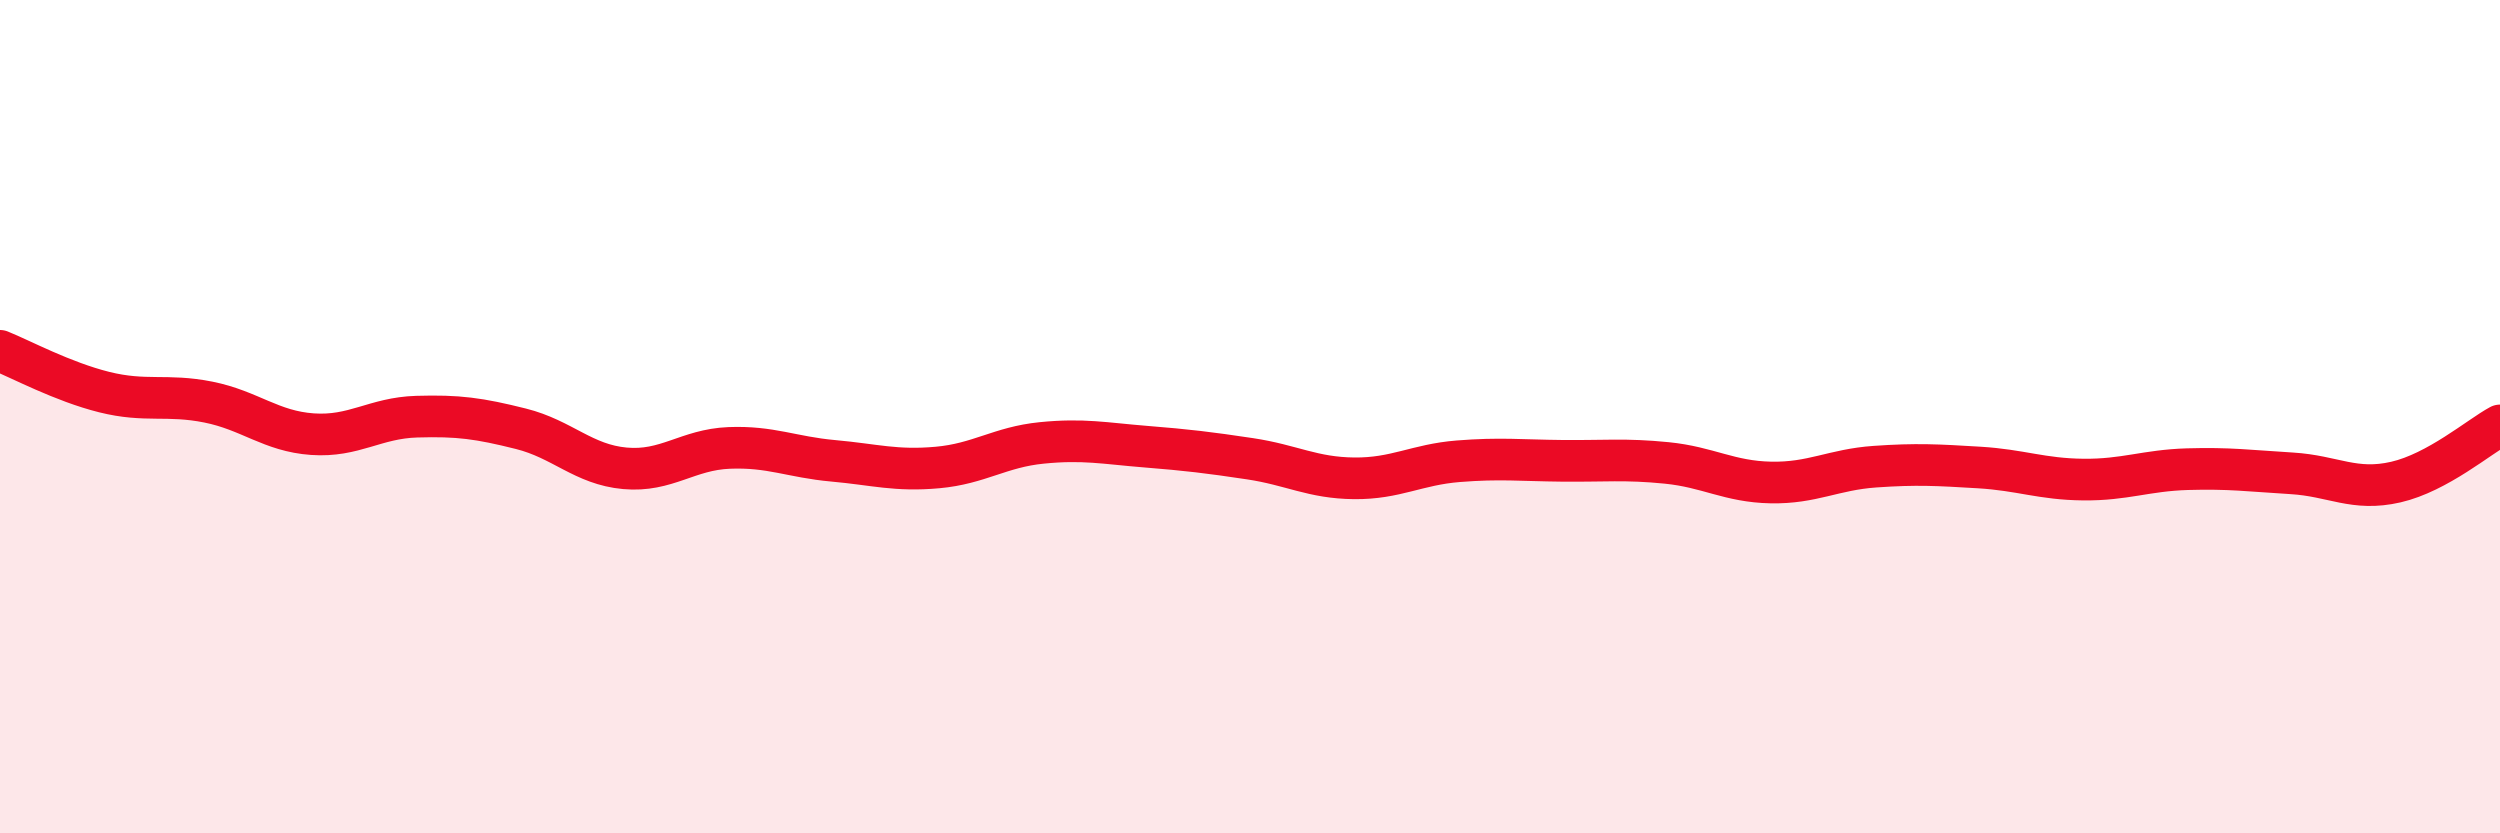
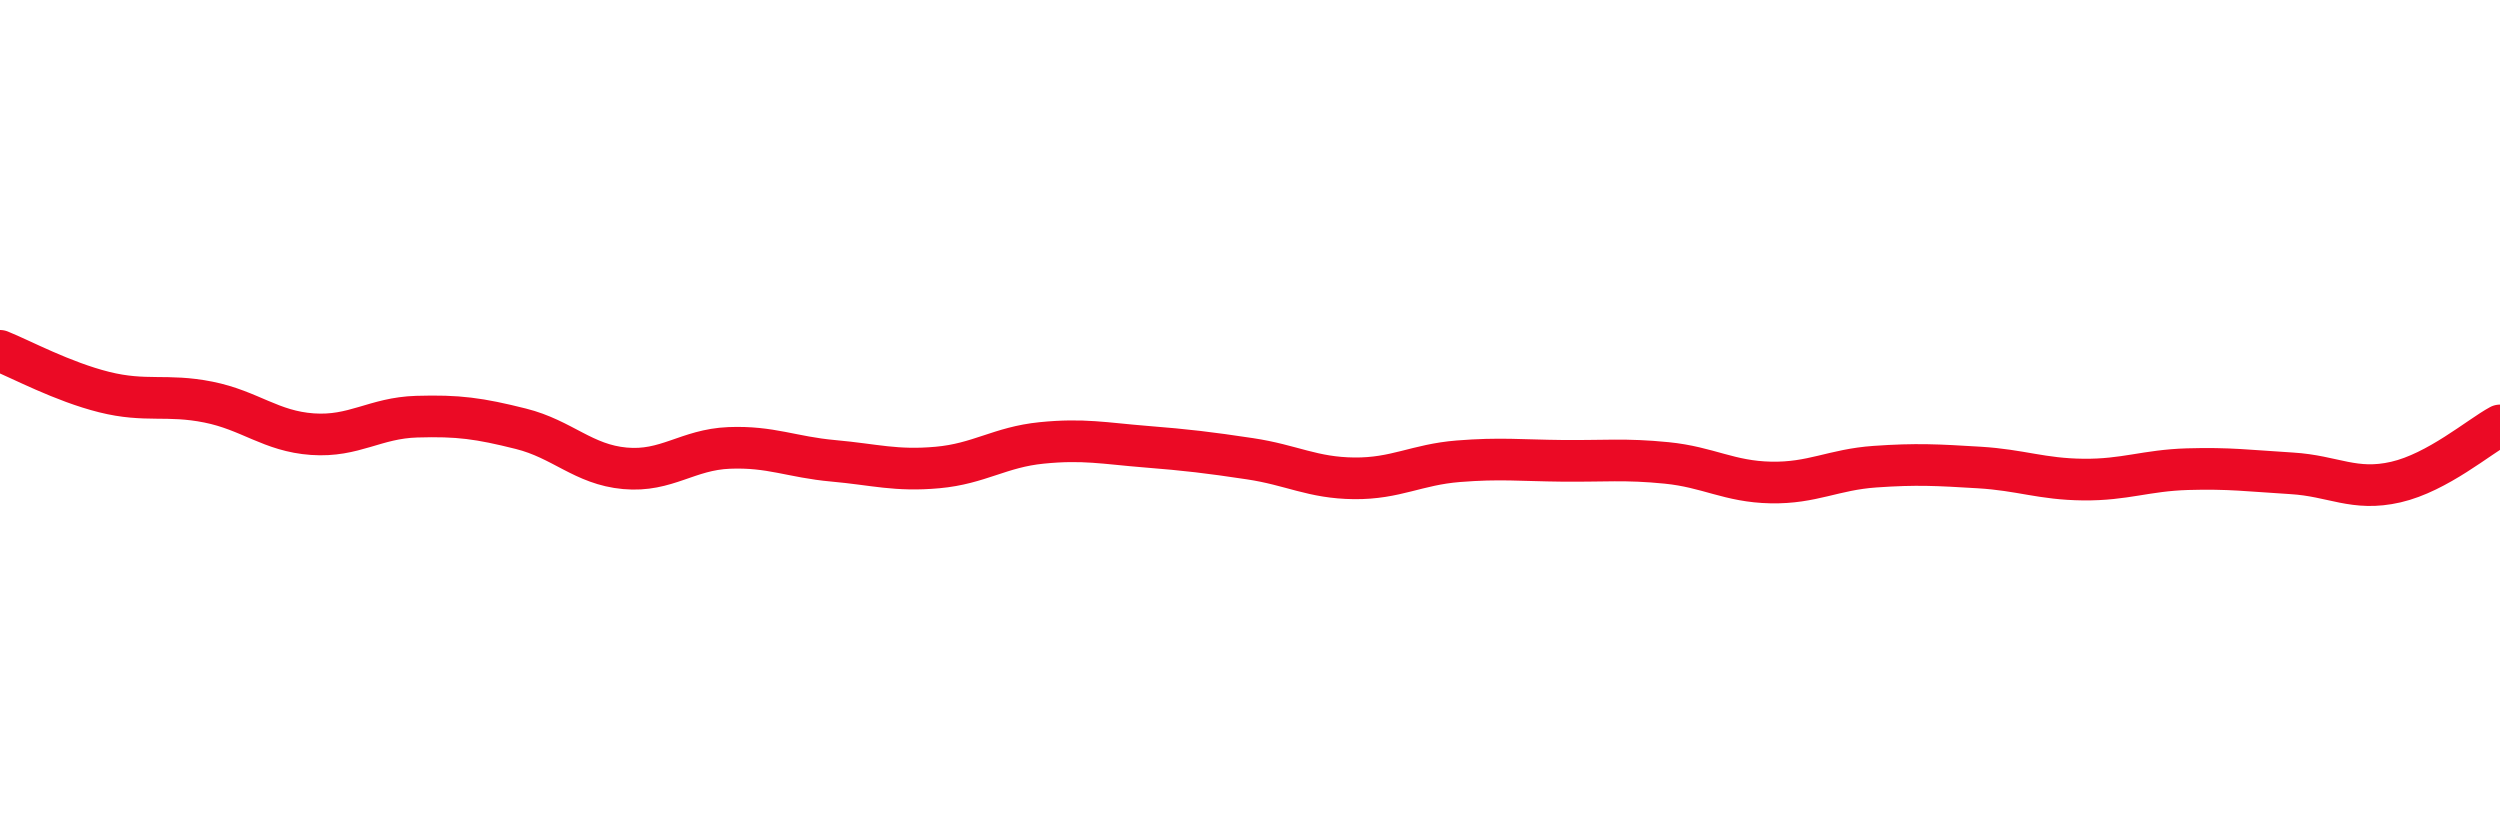
<svg xmlns="http://www.w3.org/2000/svg" width="60" height="20" viewBox="0 0 60 20">
-   <path d="M 0,8.42 C 0.5,8.62 1.5,9.16 2.5,9.41 C 3.5,9.66 4,9.45 5,9.65 C 6,9.85 6.5,10.35 7.5,10.42 C 8.5,10.49 9,10.03 10,10 C 11,9.97 11.5,10.04 12.5,10.29 C 13.5,10.54 14,11.15 15,11.24 C 16,11.33 16.5,10.79 17.5,10.75 C 18.5,10.71 19,10.97 20,11.06 C 21,11.15 21.5,11.31 22.5,11.22 C 23.5,11.13 24,10.73 25,10.63 C 26,10.53 26.5,10.64 27.5,10.72 C 28.5,10.8 29,10.86 30,11.01 C 31,11.16 31.5,11.47 32.5,11.48 C 33.5,11.49 34,11.15 35,11.07 C 36,10.99 36.5,11.05 37.5,11.06 C 38.5,11.07 39,11.01 40,11.11 C 41,11.21 41.5,11.56 42.5,11.58 C 43.5,11.6 44,11.27 45,11.2 C 46,11.13 46.5,11.16 47.5,11.22 C 48.5,11.28 49,11.5 50,11.51 C 51,11.52 51.5,11.29 52.5,11.26 C 53.5,11.23 54,11.3 55,11.36 C 56,11.42 56.5,11.8 57.5,11.57 C 58.5,11.34 59.5,10.48 60,10.21L60 20L0 20Z" fill="#EB0A25" opacity="0.1" stroke-linecap="round" stroke-linejoin="round" />
  <path d="M 0,8.42 C 0.5,8.62 1.5,9.16 2.5,9.41 C 3.5,9.66 4,9.45 5,9.65 C 6,9.85 6.5,10.35 7.5,10.42 C 8.5,10.49 9,10.03 10,10 C 11,9.97 11.5,10.04 12.5,10.29 C 13.5,10.54 14,11.15 15,11.24 C 16,11.33 16.5,10.79 17.5,10.75 C 18.5,10.71 19,10.97 20,11.06 C 21,11.15 21.5,11.31 22.5,11.22 C 23.5,11.13 24,10.73 25,10.63 C 26,10.53 26.5,10.64 27.5,10.72 C 28.5,10.8 29,10.86 30,11.01 C 31,11.16 31.5,11.47 32.5,11.48 C 33.5,11.49 34,11.15 35,11.07 C 36,10.99 36.5,11.05 37.5,11.06 C 38.5,11.07 39,11.01 40,11.11 C 41,11.21 41.5,11.56 42.5,11.58 C 43.5,11.6 44,11.27 45,11.2 C 46,11.13 46.5,11.16 47.5,11.22 C 48.5,11.28 49,11.5 50,11.51 C 51,11.52 51.5,11.29 52.5,11.26 C 53.5,11.23 54,11.3 55,11.36 C 56,11.42 56.5,11.8 57.5,11.57 C 58.5,11.34 59.5,10.48 60,10.21" stroke="#EB0A25" stroke-width="1" fill="none" stroke-linecap="round" stroke-linejoin="round" />
</svg>